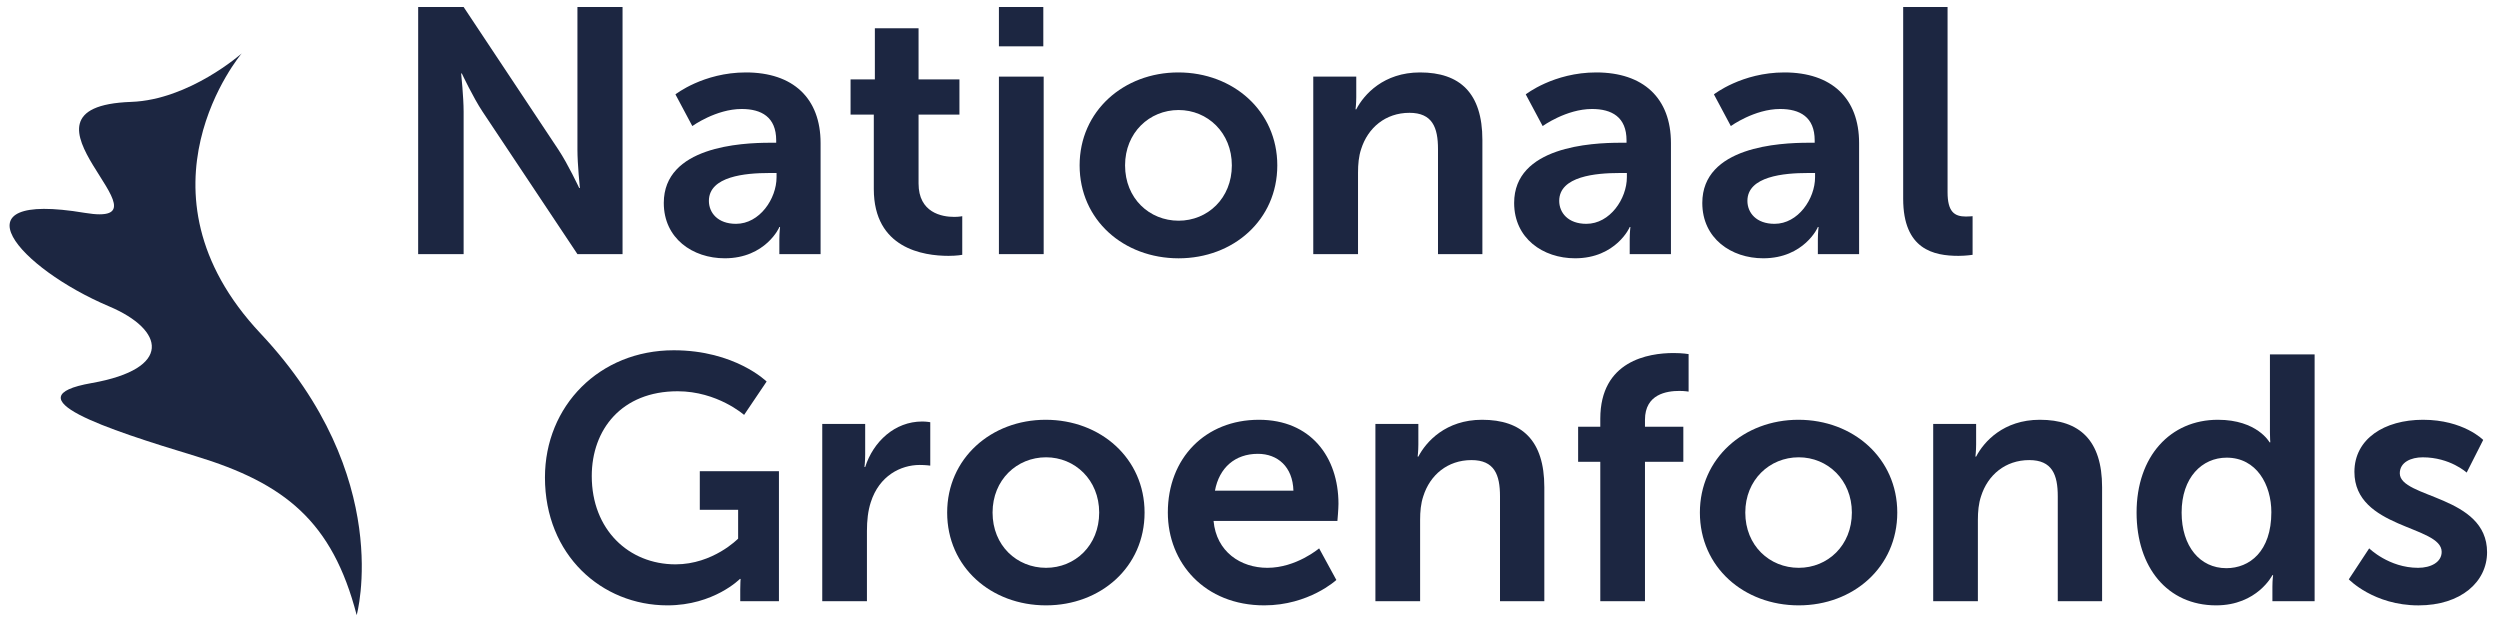
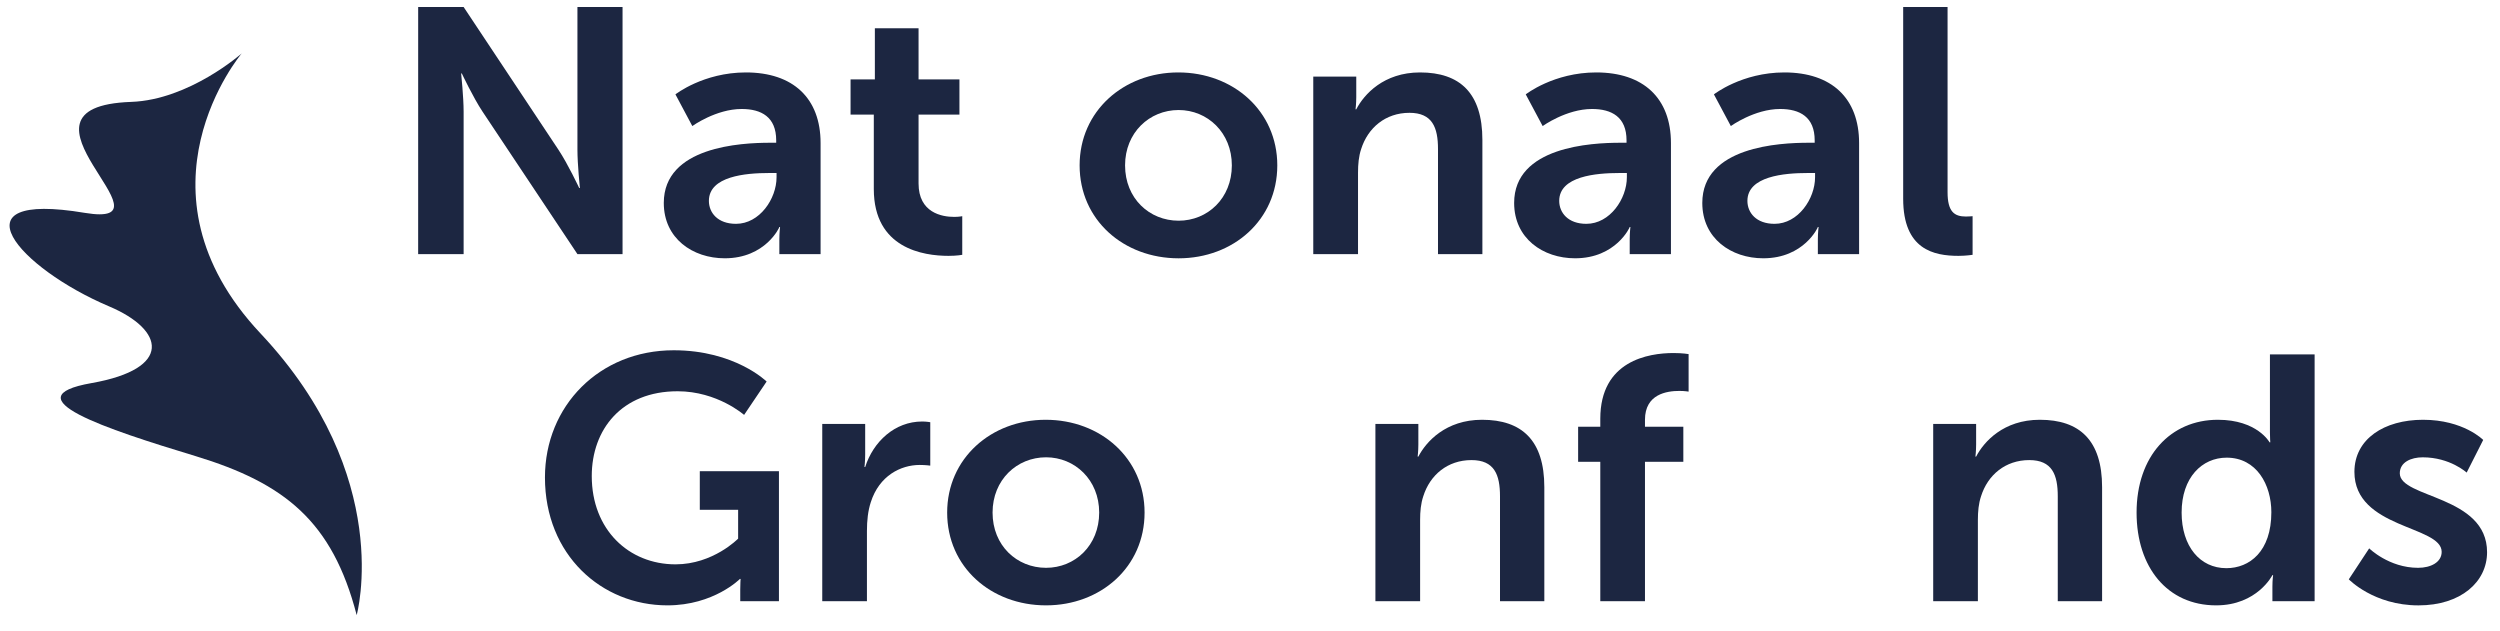
<svg xmlns="http://www.w3.org/2000/svg" width="111" height="28" viewBox="0 0 111 28" fill="none">
  <path d="M18.567 0.311H20.585L24.794 6.647C25.216 7.281 25.716 8.347 25.716 8.347H25.747C25.747 8.347 25.638 7.296 25.638 6.647V0.311H27.641V11.283H25.638L21.429 4.963C21.007 4.329 20.506 3.263 20.506 3.263H20.475C20.475 3.263 20.585 4.314 20.585 4.963V11.283H18.566L18.567 0.311Z" fill="#1C2641" />
  <path d="M34.197 6.338H34.463V6.23C34.463 5.195 33.806 4.839 32.93 4.839C31.788 4.839 30.739 5.597 30.739 5.597L29.989 4.19C29.989 4.19 31.225 3.216 33.118 3.216C35.214 3.216 36.434 4.36 36.434 6.353V11.283H34.603V10.634C34.603 10.325 34.635 10.078 34.635 10.078H34.603C34.619 10.078 33.993 11.468 32.179 11.468C30.755 11.468 29.472 10.587 29.472 9.011C29.472 6.508 32.899 6.338 34.197 6.338ZM32.679 9.938C33.727 9.938 34.479 8.826 34.479 7.868V7.682H34.134C33.118 7.682 31.475 7.822 31.475 8.918C31.475 9.444 31.866 9.938 32.679 9.938Z" fill="#1C2641" />
  <path d="M38.798 5.087H37.765V3.526H38.844V1.254H40.784V3.526H42.599V5.087H40.784V8.146C40.784 9.444 41.817 9.63 42.364 9.63C42.583 9.63 42.724 9.599 42.724 9.599V11.314C42.724 11.314 42.489 11.36 42.114 11.36C41.002 11.36 38.797 11.036 38.797 8.394V5.087H38.798Z" fill="#1C2641" />
-   <path d="M44.352 0.311H46.323V2.057H44.352V0.311ZM44.352 3.402H46.339V11.283H44.352V3.402Z" fill="#1C2641" />
  <path d="M52.316 3.216C54.757 3.216 56.712 4.932 56.712 7.342C56.712 9.769 54.756 11.469 52.331 11.469C49.891 11.469 47.935 9.769 47.935 7.342C47.935 4.932 49.891 3.216 52.316 3.216ZM52.331 9.799C53.614 9.799 54.694 8.81 54.694 7.342C54.694 5.89 53.614 4.885 52.331 4.885C51.033 4.885 49.953 5.89 49.953 7.342C49.953 8.81 51.033 9.799 52.331 9.799Z" fill="#1C2641" />
  <path d="M58.309 3.402H60.218V4.314C60.218 4.607 60.186 4.854 60.186 4.854H60.218C60.562 4.19 61.438 3.216 63.049 3.216C64.817 3.216 65.818 4.128 65.818 6.214V11.283H63.847V6.616C63.847 5.658 63.596 5.009 62.579 5.009C61.516 5.009 60.734 5.674 60.436 6.616C60.327 6.941 60.296 7.296 60.296 7.667V11.283H58.309V3.402Z" fill="#1C2641" />
  <path d="M71.952 6.338H72.218V6.23C72.218 5.195 71.561 4.839 70.685 4.839C69.543 4.839 68.494 5.597 68.494 5.597L67.743 4.19C67.743 4.19 68.979 3.216 70.873 3.216C72.969 3.216 74.19 4.36 74.19 6.353V11.283H72.359V10.634C72.359 10.325 72.39 10.078 72.39 10.078H72.359C72.374 10.078 71.749 11.468 69.934 11.468C68.51 11.468 67.228 10.587 67.228 9.011C67.227 6.508 70.654 6.338 71.952 6.338ZM70.434 9.938C71.482 9.938 72.233 8.826 72.233 7.868V7.682H71.889C70.872 7.682 69.229 7.822 69.229 8.918C69.23 9.444 69.621 9.938 70.434 9.938Z" fill="#1C2641" />
  <path d="M80.307 6.338H80.572V6.23C80.572 5.195 79.915 4.839 79.039 4.839C77.897 4.839 76.849 5.597 76.849 5.597L76.098 4.19C76.098 4.19 77.334 3.216 79.227 3.216C81.323 3.216 82.544 4.36 82.544 6.353V11.283H80.713V10.634C80.713 10.325 80.745 10.078 80.745 10.078H80.713C80.729 10.078 80.103 11.468 78.289 11.468C76.865 11.468 75.582 10.587 75.582 9.011C75.582 6.508 79.008 6.338 80.307 6.338ZM78.79 9.938C79.838 9.938 80.589 8.826 80.589 7.868V7.682H80.244C79.228 7.682 77.585 7.822 77.585 8.918C77.585 9.444 77.976 9.938 78.79 9.938Z" fill="#1C2641" />
  <path d="M84.501 0.311H86.472V8.532C86.472 9.398 86.769 9.614 87.286 9.614C87.442 9.614 87.583 9.598 87.583 9.598V11.314C87.583 11.314 87.286 11.36 86.958 11.36C85.862 11.36 84.501 11.082 84.501 8.826L84.501 0.311Z" fill="#1C2641" />
  <path d="M29.914 15.552C32.632 15.552 34.038 16.94 34.038 16.94L33.038 18.422C33.038 18.422 31.851 17.372 30.086 17.372C27.602 17.372 26.274 19.07 26.274 21.138C26.274 23.514 27.915 25.057 29.993 25.057C31.665 25.057 32.773 23.915 32.773 23.915V22.635H31.071V20.922H34.585V26.693H32.867V26.168C32.867 25.937 32.882 25.705 32.882 25.705H32.852C32.852 25.705 31.695 26.878 29.633 26.878C26.712 26.878 24.196 24.64 24.196 21.199C24.196 18.02 26.617 15.552 29.914 15.552Z" fill="#1C2641" />
  <path d="M36.508 18.823H38.414V20.181C38.414 20.474 38.383 20.736 38.383 20.736H38.414C38.773 19.61 39.727 18.715 40.945 18.715C41.132 18.715 41.304 18.746 41.304 18.746V20.674C41.304 20.674 41.101 20.644 40.835 20.644C39.992 20.644 39.039 21.122 38.664 22.295C38.538 22.681 38.492 23.113 38.492 23.576V26.693H36.508L36.508 18.823Z" fill="#1C2641" />
  <path d="M46.428 18.638C48.866 18.638 50.819 20.351 50.819 22.758C50.819 25.181 48.866 26.878 46.444 26.878C44.007 26.878 42.054 25.181 42.054 22.758C42.054 20.351 44.008 18.638 46.428 18.638ZM46.445 25.211C47.726 25.211 48.804 24.224 48.804 22.757C48.804 21.307 47.726 20.304 46.445 20.304C45.148 20.304 44.07 21.307 44.07 22.757C44.069 24.224 45.148 25.211 46.445 25.211Z" fill="#1C2641" />
-   <path d="M55.897 18.638C58.194 18.638 59.428 20.288 59.428 22.372C59.428 22.603 59.381 23.128 59.381 23.128H53.882C54.007 24.501 55.085 25.211 56.273 25.211C57.554 25.211 58.569 24.347 58.569 24.347L59.334 25.751C59.334 25.751 58.116 26.878 56.132 26.878C53.492 26.878 51.852 24.995 51.852 22.757C51.851 20.335 53.523 18.638 55.897 18.638ZM57.428 21.786C57.398 20.721 56.725 20.15 55.85 20.15C54.835 20.15 54.132 20.767 53.944 21.786H57.428Z" fill="#1C2641" />
  <path d="M61.068 18.823H62.975V19.733C62.975 20.026 62.944 20.273 62.944 20.273H62.975C63.319 19.61 64.194 18.638 65.803 18.638C67.568 18.638 68.568 19.548 68.568 21.631V26.692H66.6V22.033C66.6 21.076 66.35 20.428 65.334 20.428C64.271 20.428 63.49 21.091 63.194 22.033C63.085 22.357 63.053 22.711 63.053 23.082V26.693H61.068V18.823Z" fill="#1C2641" />
  <path d="M71.053 20.505H70.069V18.947H71.053V18.592C71.053 16.015 73.193 15.675 74.303 15.675C74.709 15.675 74.974 15.722 74.974 15.722V17.388C74.974 17.388 74.803 17.357 74.568 17.357C74.006 17.357 73.037 17.496 73.037 18.638V18.947H74.74V20.505H73.037V26.693H71.053V20.505Z" fill="#1C2641" />
-   <path d="M79.849 18.638C82.287 18.638 84.239 20.351 84.239 22.758C84.239 25.181 82.287 26.878 79.864 26.878C77.427 26.878 75.475 25.181 75.475 22.758C75.475 20.351 77.427 18.638 79.849 18.638ZM79.864 25.211C81.146 25.211 82.223 24.224 82.223 22.757C82.223 21.307 81.146 20.304 79.864 20.304C78.568 20.304 77.491 21.307 77.491 22.757C77.49 24.224 78.568 25.211 79.864 25.211Z" fill="#1C2641" />
  <path d="M85.834 18.823H87.74V19.733C87.74 20.026 87.709 20.273 87.709 20.273H87.74C88.084 19.61 88.958 18.638 90.568 18.638C92.333 18.638 93.333 19.548 93.333 21.631V26.692H91.365V22.033C91.365 21.076 91.114 20.428 90.099 20.428C89.037 20.428 88.255 21.091 87.959 22.033C87.85 22.357 87.818 22.711 87.818 23.082V26.693H85.834V18.823Z" fill="#1C2641" />
  <path d="M98.474 18.638C100.223 18.638 100.769 19.64 100.769 19.64H100.801C100.801 19.64 100.785 19.44 100.785 19.192V15.736H102.769V26.693H100.895V26.045C100.895 25.751 100.926 25.535 100.926 25.535H100.895C100.895 25.535 100.223 26.878 98.395 26.878C96.239 26.878 94.864 25.197 94.864 22.758C94.864 20.258 96.364 18.638 98.474 18.638ZM98.849 25.227C99.88 25.227 100.848 24.486 100.848 22.743C100.848 21.523 100.193 20.32 98.864 20.32C97.771 20.32 96.864 21.199 96.864 22.758C96.864 24.255 97.677 25.227 98.849 25.227Z" fill="#1C2641" />
  <path d="M105.192 24.347C105.192 24.347 106.067 25.211 107.364 25.211C107.926 25.211 108.41 24.965 108.41 24.502C108.41 23.329 104.536 23.483 104.536 20.952C104.536 19.487 105.863 18.638 107.583 18.638C109.379 18.638 110.254 19.533 110.254 19.533L109.52 20.983C109.52 20.983 108.785 20.305 107.567 20.305C107.052 20.305 106.551 20.521 106.551 21.015C106.551 22.126 110.426 21.987 110.426 24.518C110.426 25.83 109.27 26.879 107.379 26.879C105.395 26.879 104.287 25.722 104.287 25.722L105.192 24.347Z" fill="#1C2641" />
  <path d="M8.679 20.25C4.705 19.046 0.447 17.644 4.069 17.008C7.688 16.37 7.311 14.646 4.846 13.604C0.821 11.899 -2.161 8.458 3.764 9.451C8.078 10.166 -0.262 4.738 5.828 4.524C8.408 4.431 10.732 2.371 10.732 2.371C10.732 2.371 5.592 8.448 11.57 14.808C17.549 21.166 15.837 27.311 15.837 27.311C14.758 23.15 12.647 21.456 8.679 20.25Z" fill="#1C2641" />
</svg>